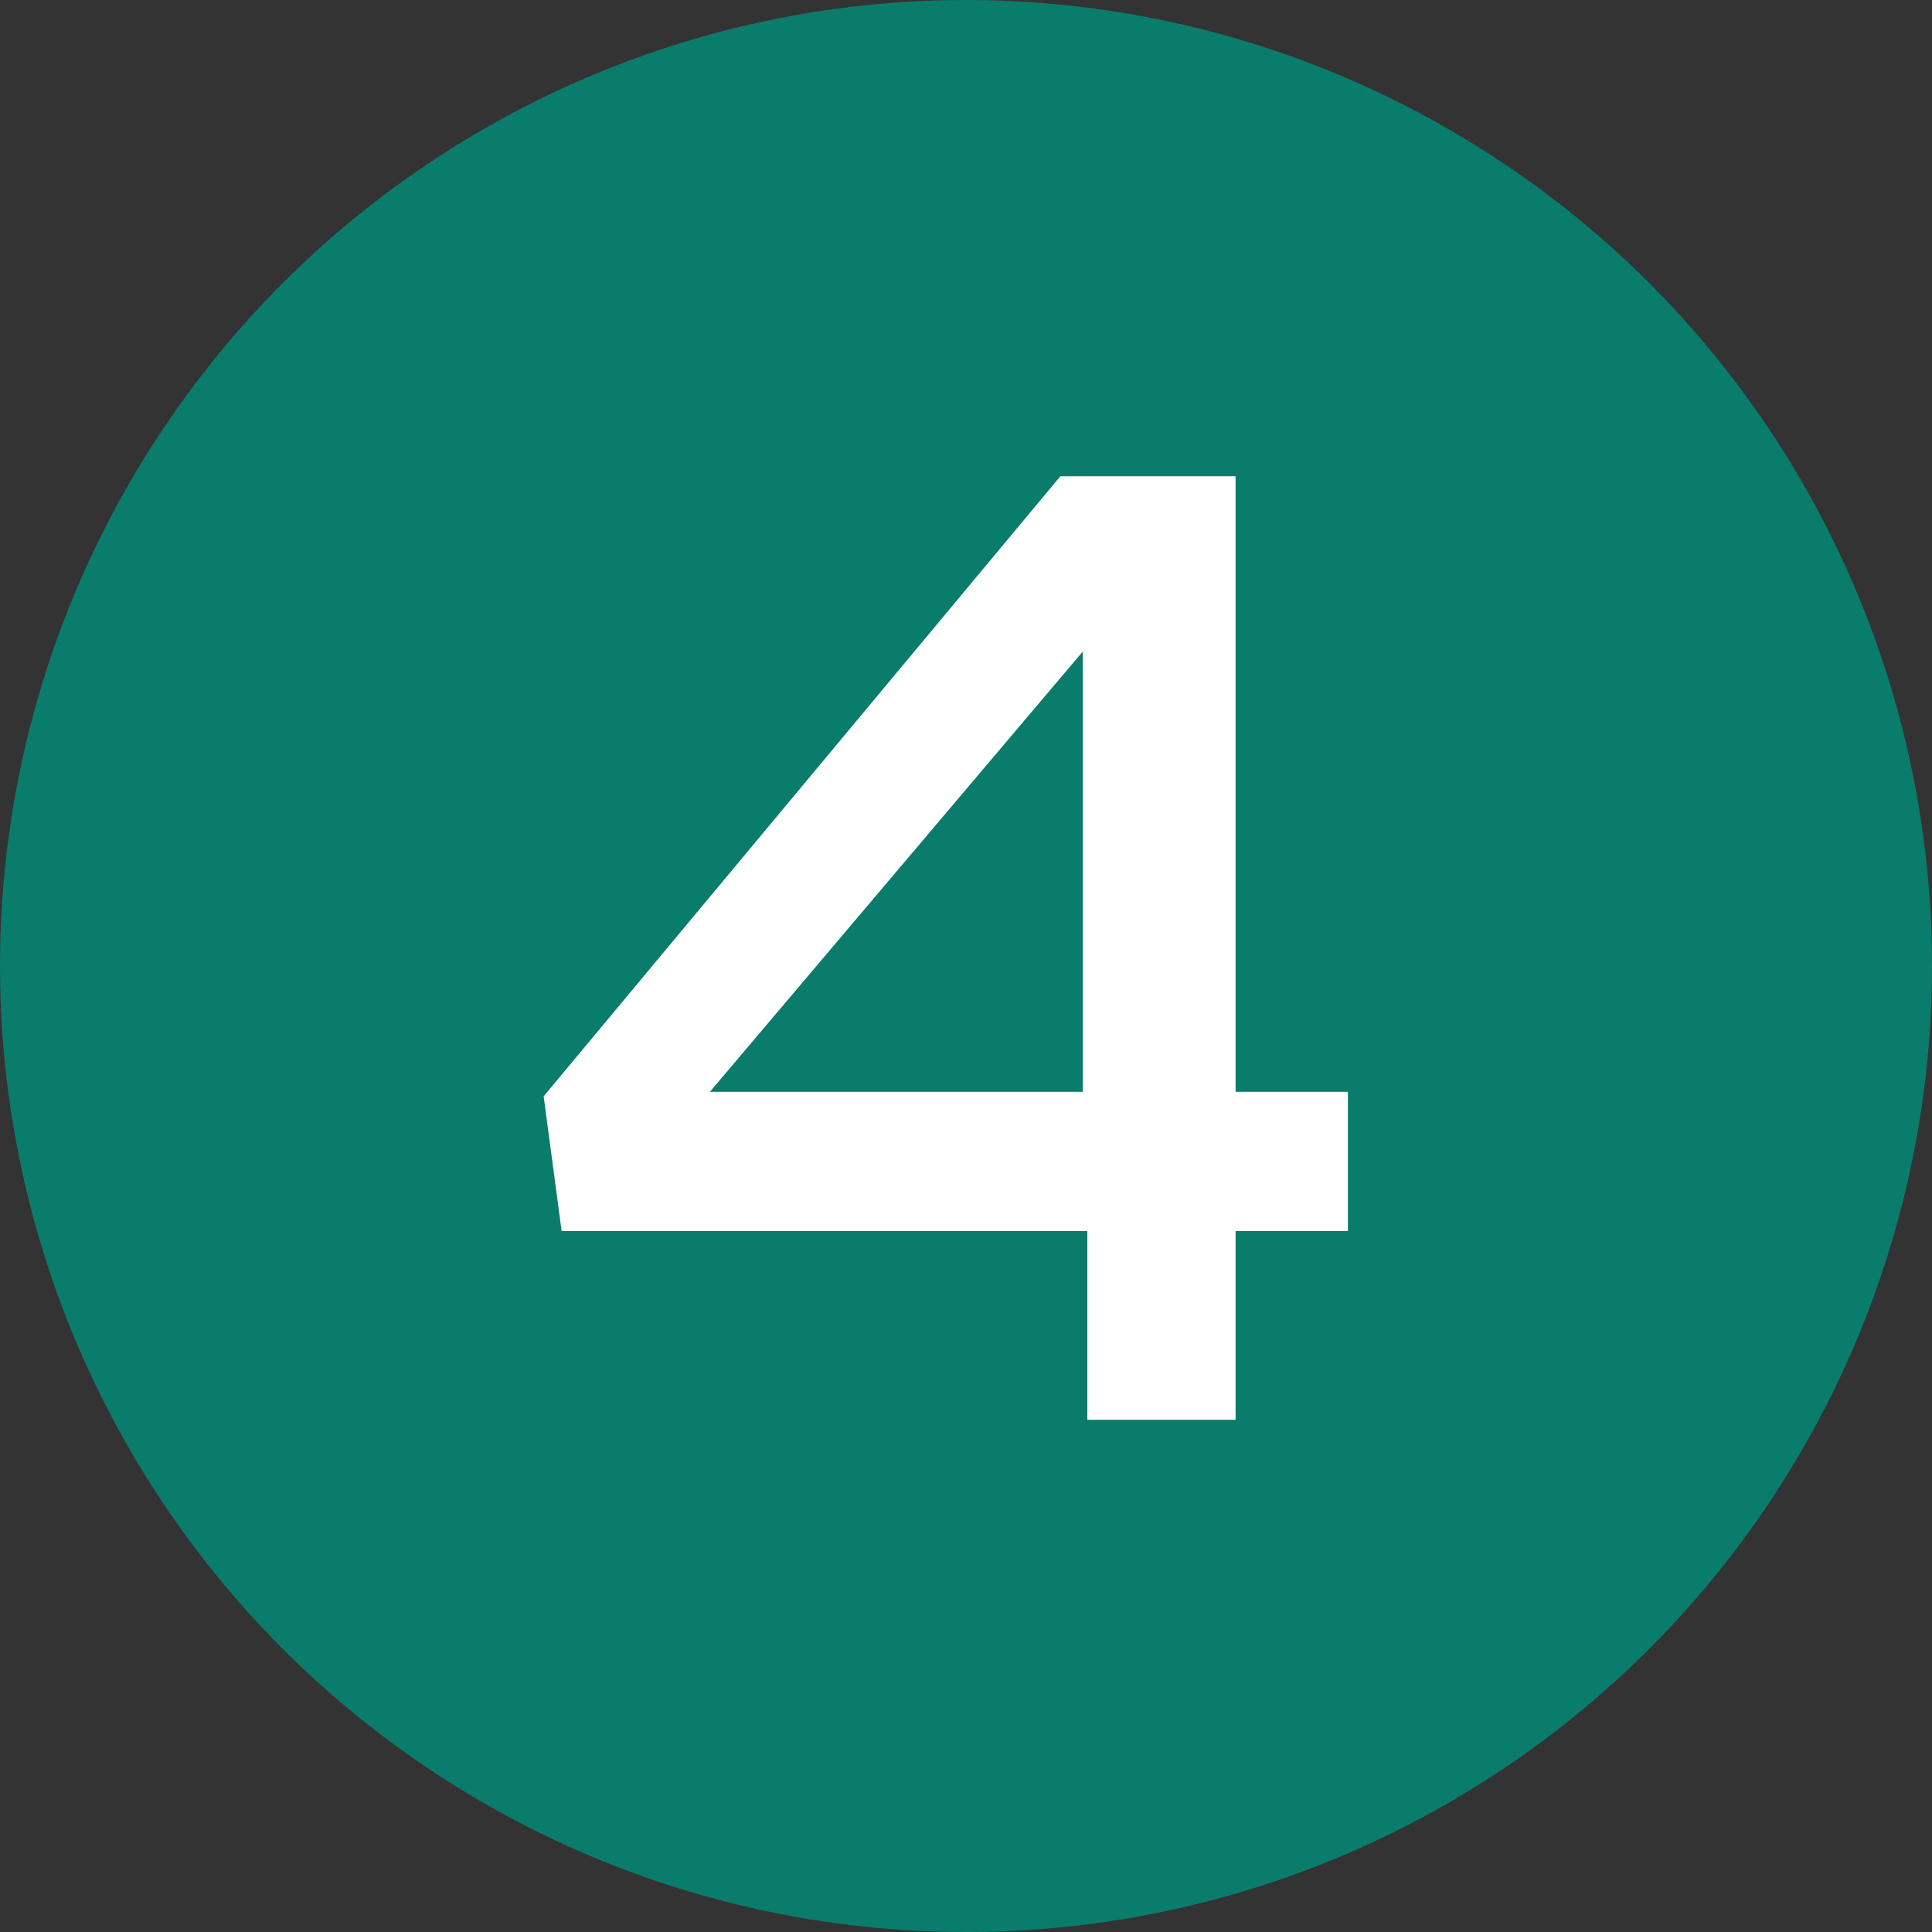
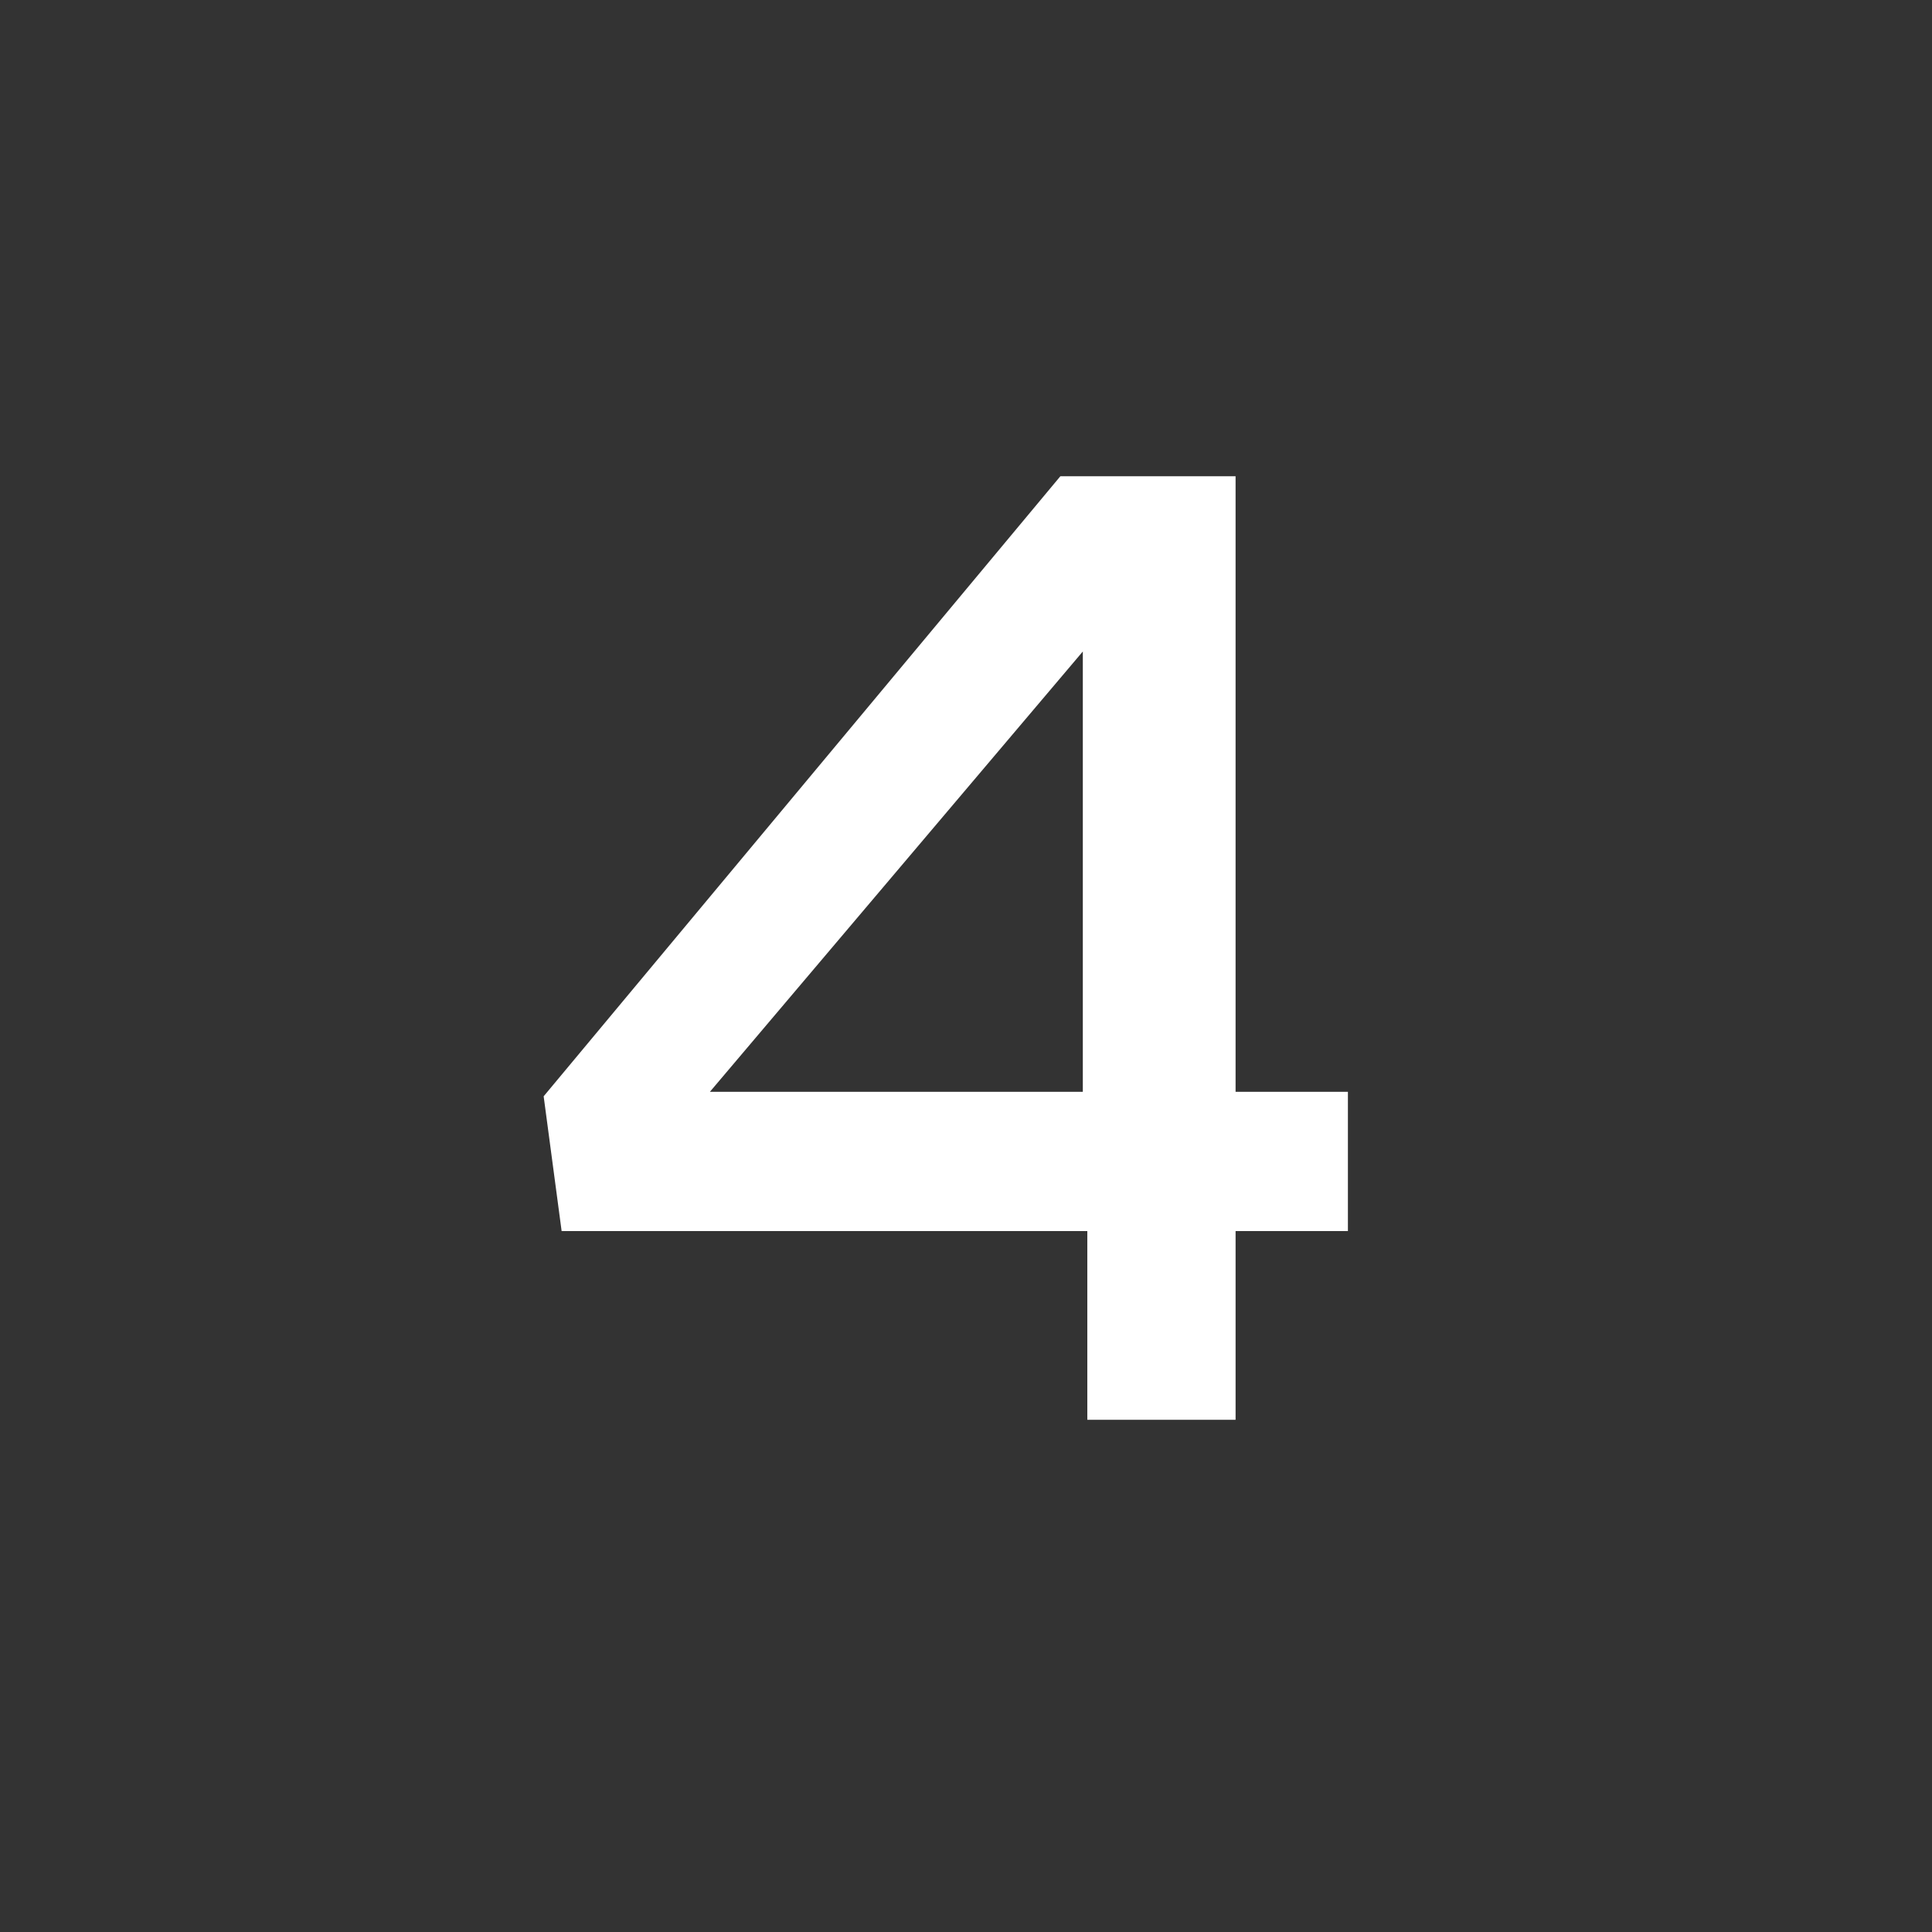
<svg xmlns="http://www.w3.org/2000/svg" version="1.0" x="0px" y="0px" viewBox="0 0 43 43" style="enable-background:new 0 0 43 43;" xml:space="preserve">
  <rect x="0" y="0" width="43" height="43" fill="#333333" stroke="none" />
  <style type="text/css">
	.st0{opacity:0.35;}
	.st1{fill:#FFFFFF;}
	.st2{fill:#008f7b;}
	.st3{fill:none;stroke:#FFFFFF;stroke-width:2;stroke-miterlimit:10;}
	.st4{fill:#B0CBC5;}
	.st5{fill:#6D7E63;}
	.st6{fill:#4A4B4C;}
	.st7{fill:#C2D9D3;}
	.st8{fill:#CCDEDA;}
	.st9{fill:#DAE6E2;}
	.st10{fill:#008f7b;}
	.st11{fill:#008f7b;}
	.st12{fill:#008f7b;}
	.st13{fill:#788270;}
	.st14{fill:#80897E;}
	.st15{fill:#94998F;}
	.st16{fill:#575757;}
	.st17{fill:#686969;}
	.st18{fill:#7F8080;}
	.st19{display:none;fill:url(#SVGID_00000057148762852066154960000010166191139098135993_);}
	.st20{fill:none;stroke:#008f7b;stroke-width:2;stroke-miterlimit:10;}
	.st21{fill:none;}
	.st22{fill:#525961;}
	.st23{clip-path:url(#SVGID_00000004513037552820814700000013751008667118825615_);}
	.st24{clip-path:url(#SVGID_00000144311764803465383240000008391225838954455429_);}
	.st25{fill:#FF0000;}
	.st26{clip-path:url(#SVGID_00000057130955778569375690000001947307093642102918_);}
	.st27{clip-path:url(#SVGID_00000027591271567470839980000017780570582866008757_);fill:#B2CDC7;}
	.st28{clip-path:url(#SVGID_00000027591271567470839980000017780570582866008757_);}
	.st29{opacity:5.999760e-02;clip-path:url(#SVGID_00000125572109872988547610000016135615363213582757_);}
	.st30{clip-path:url(#SVGID_00000066492106192446626340000001484306028364759720_);fill:url(#);}
	.st31{clip-path:url(#SVGID_00000125572109872988547610000016135615363213582757_);fill:#F7F5F2;}
	.st32{clip-path:url(#SVGID_00000125572109872988547610000016135615363213582757_);fill:#B7E8C5;}
	.st33{clip-path:url(#SVGID_00000125572109872988547610000016135615363213582757_);fill:#A09D9D;}
	.st34{clip-path:url(#SVGID_00000125572109872988547610000016135615363213582757_);fill:#A8B2C0;}
	.st35{clip-path:url(#SVGID_00000125572109872988547610000016135615363213582757_);fill:#C3DBD5;}
	.st36{clip-path:url(#SVGID_00000125572109872988547610000016135615363213582757_);fill:#008f7b;}
	.st37{clip-path:url(#SVGID_00000125572109872988547610000016135615363213582757_);fill:#F2E3CD;}
	.st38{clip-path:url(#SVGID_00000125572109872988547610000016135615363213582757_);fill:none;stroke:#F2E3CD;stroke-miterlimit:10;}
	
		.st39{clip-path:url(#SVGID_00000125572109872988547610000016135615363213582757_);fill:none;stroke:#F2E3CD;stroke-width:1.5;stroke-miterlimit:10;}
	
		.st40{clip-path:url(#SVGID_00000125572109872988547610000016135615363213582757_);fill:none;stroke:#F2E3CD;stroke-width:0.75;stroke-miterlimit:10;}
	
		.st41{clip-path:url(#SVGID_00000125572109872988547610000016135615363213582757_);fill:none;stroke:#F2E3CD;stroke-width:0.5;stroke-miterlimit:10;}
	.st42{clip-path:url(#SVGID_00000125572109872988547610000016135615363213582757_);fill:#DFEFEA;}
	.st43{opacity:0.51;clip-path:url(#SVGID_00000125572109872988547610000016135615363213582757_);}
	.st44{clip-path:url(#SVGID_00000108988541766564333800000006971638454221847738_);fill:#008f7b;}
	.st45{clip-path:url(#SVGID_00000181796135872805915370000003151090585573740982_);fill:#008f7b;}
	.st46{clip-path:url(#SVGID_00000177482615680831704180000016449827428552068226_);fill:#008f7b;}
	.st47{clip-path:url(#SVGID_00000064329182001912008860000014026801419295932346_);fill:#008f7b;}
	.st48{clip-path:url(#SVGID_00000083811627432494465250000002572902418582327465_);fill:#008f7b;}
	.st49{clip-path:url(#SVGID_00000012454161107237541440000009843571348253907884_);fill:#008f7b;}
	.st50{clip-path:url(#SVGID_00000127732570809678353650000006975331273164020656_);fill:#008f7b;}
	.st51{clip-path:url(#SVGID_00000157992302042405193730000004620933617966731702_);fill:#008f7b;}
	.st52{clip-path:url(#SVGID_00000013873728637838595480000011934475241519603608_);fill:#008f7b;}
	.st53{clip-path:url(#SVGID_00000031190410526590043550000016813657521482095282_);fill:#008f7b;}
	.st54{clip-path:url(#SVGID_00000038379599398800383200000004690582203551025036_);fill:#008f7b;}
	.st55{clip-path:url(#SVGID_00000115483506362718782450000003705396651791633544_);fill:#008f7b;}
	.st56{clip-path:url(#SVGID_00000082350809687839551270000008923489271159224727_);fill:#008f7b;}
	.st57{clip-path:url(#SVGID_00000140695265926855221710000003153352378226238655_);fill:#008f7b;}
	.st58{clip-path:url(#SVGID_00000034058465981215731930000003649966701110380194_);fill:#008f7b;}
	.st59{clip-path:url(#SVGID_00000078740070528040458490000016141831717243210664_);fill:#008f7b;}
	.st60{clip-path:url(#SVGID_00000125572109872988547610000016135615363213582757_);fill:#6D7D63;}
	.st61{fill:#EDEDED;}
	.st62{clip-path:url(#SVGID_00000179616545821772354020000000751911220876287646_);fill:#6D7D63;}
	.st63{clip-path:url(#SVGID_00000132059878979456143050000017591530164888391863_);fill:#6D7D63;}
	.st64{clip-path:url(#SVGID_00000070090844658243509370000016552350992402244485_);fill:#6D7D63;}
	.st65{fill:#444A50;}
	.st66{clip-path:url(#SVGID_00000088841676458002814350000006471855439697011602_);fill:#6D7D63;}
	.st67{clip-path:url(#SVGID_00000021081360845847185780000003426783163891988666_);fill:#6D7D63;}
	.st68{clip-path:url(#SVGID_00000005268881528361738710000005113038337090665116_);fill:#F7F5F2;}
	.st69{clip-path:url(#SVGID_00000098211655966512965700000007623959170109652656_);fill:#008f7b;}
	.st70{clip-path:url(#SVGID_00000098211655966512965700000007623959170109652656_);fill:#F7F5F2;}
	.st71{clip-path:url(#SVGID_00000098211655966512965700000007623959170109652656_);fill:#6D7D63;}
	.st72{clip-path:url(#SVGID_00000062899217855462489860000008960863883266905473_);fill:#008f7b;}
	.st73{clip-path:url(#SVGID_00000062899217855462489860000008960863883266905473_);fill:#F7F5F2;}
	.st74{opacity:0.51;clip-path:url(#SVGID_00000062899217855462489860000008960863883266905473_);}
	.st75{clip-path:url(#SVGID_00000093135769439616521020000001408293096190821053_);fill:#008f7b;}
	.st76{clip-path:url(#SVGID_00000050636979769186259440000004622083087282921614_);fill:#008f7b;}
	.st77{clip-path:url(#SVGID_00000062899217855462489860000008960863883266905473_);fill:#008f7b;}
	.st78{opacity:0.17;clip-path:url(#SVGID_00000062899217855462489860000008960863883266905473_);}
	.st79{clip-path:url(#SVGID_00000023266252460359236300000017354095361148497547_);}
	.st80{clip-path:url(#SVGID_00000002346642655014013800000010089178779041427640_);}
	.st81{opacity:0.5;fill:#DAE6E2;}
	.st82{fill:#008f7b;stroke:#DAE6E2;stroke-width:0.25;stroke-miterlimit:10;}
	.st83{opacity:0.8;fill:#008f7b;}
</style>
  <g id="Capa_1">
</g>
  <g id="Capa_2">
</g>
  <g id="Capa_3">
</g>
  <g id="Capa_4">
</g>
  <g id="Capa_5">
</g>
  <g id="Capa_6">
</g>
  <g id="Capa_7">
</g>
  <g id="Capa_8">
</g>
  <g id="Capa_9">
</g>
  <g id="Capa_10">
</g>
  <g id="Capa_11">
</g>
  <g id="Capa_12">
</g>
  <g id="Capa_13">
</g>
  <g id="Capa_14">
</g>
  <g id="Capa_15">
</g>
  <g id="Capa_16">
    <g>
-       <circle class="st83" cx="21.5" cy="21.5" r="21.5" />
      <g>
        <g>
          <path class="st1" d="M27.5,10.6v13.7H30v3.1h-2.5v4.2h-3.3v-4.2H12.5l-0.4-3l11.5-13.8H27.5z M24.1,24.3v-9.8l-8.3,9.8H24.1z" />
        </g>
      </g>
    </g>
  </g>
  <g id="Capa_17">
</g>
  <g id="Capa_18">
</g>
  <g id="Capa_19">
</g>
  <g id="Capa_20">
</g>
  <g id="Capa_21">
</g>
  <g id="Capa_22">
</g>
</svg>